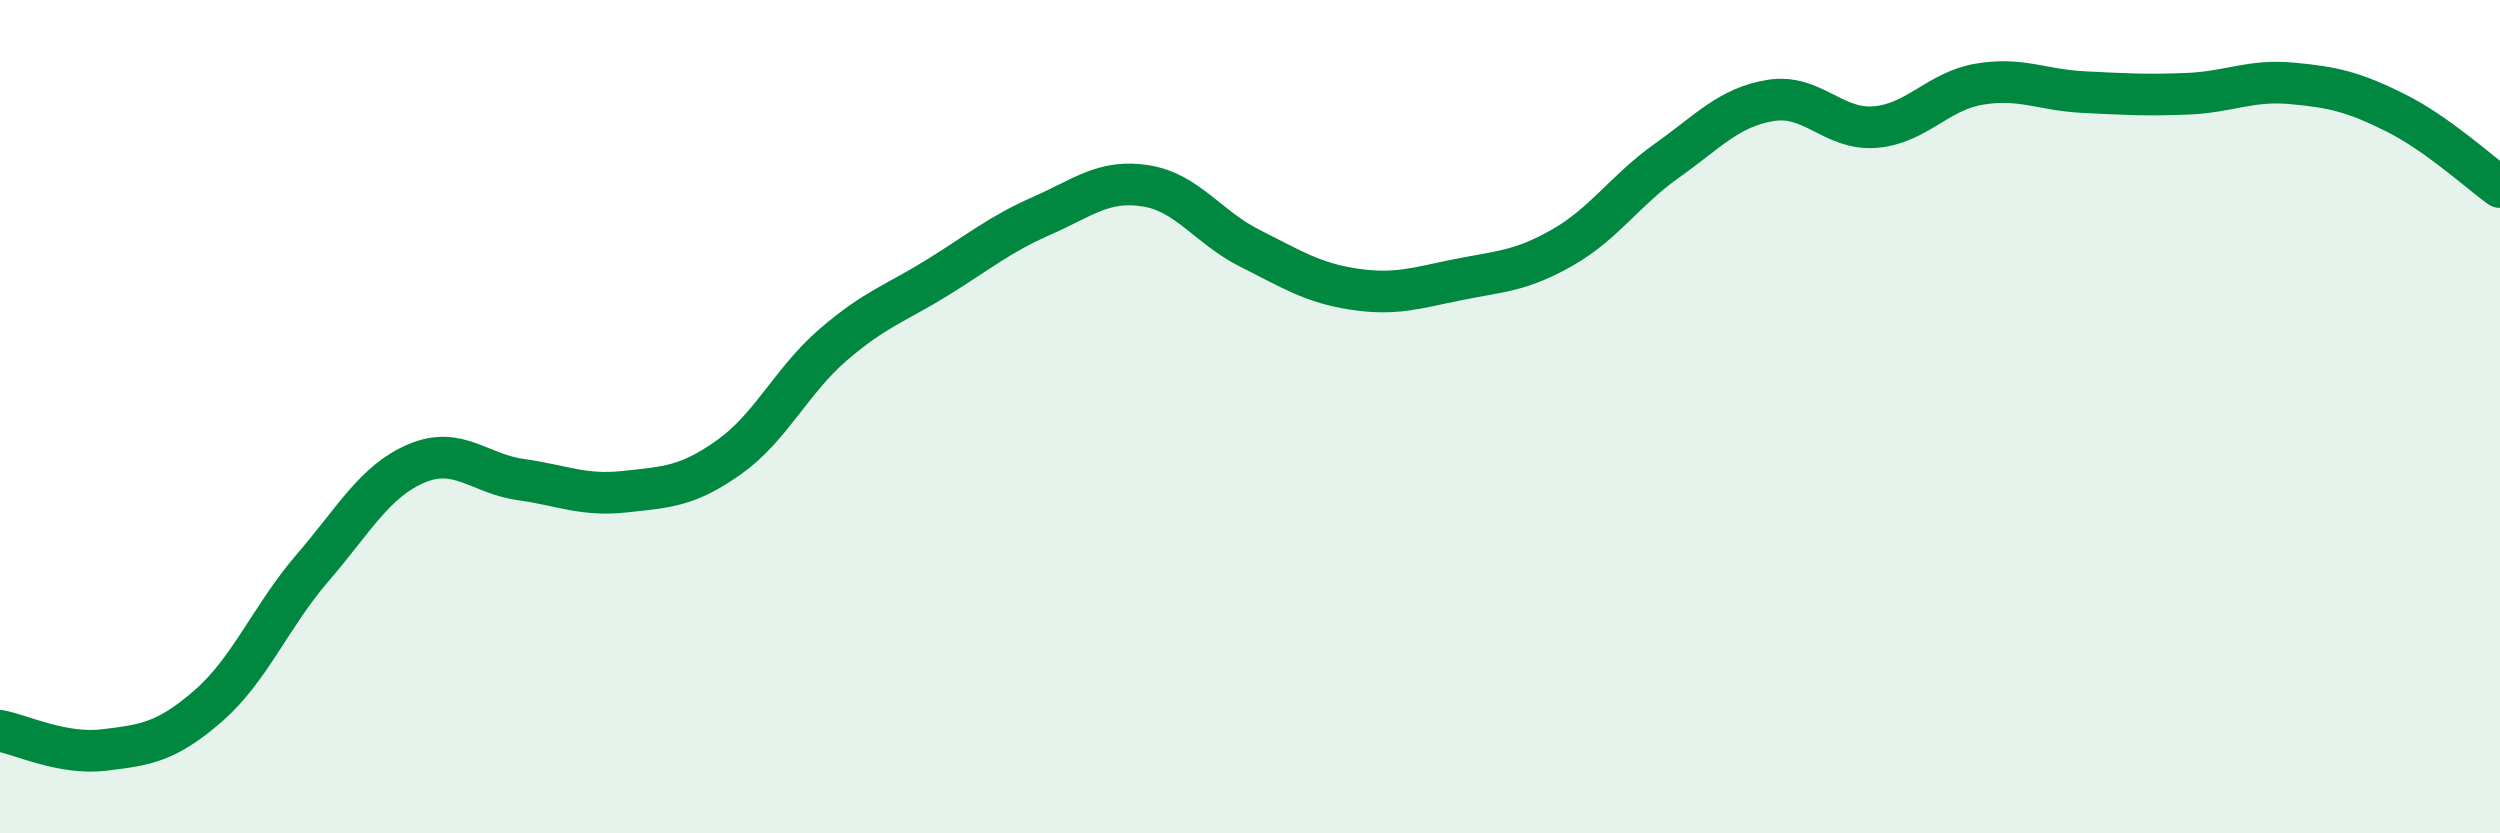
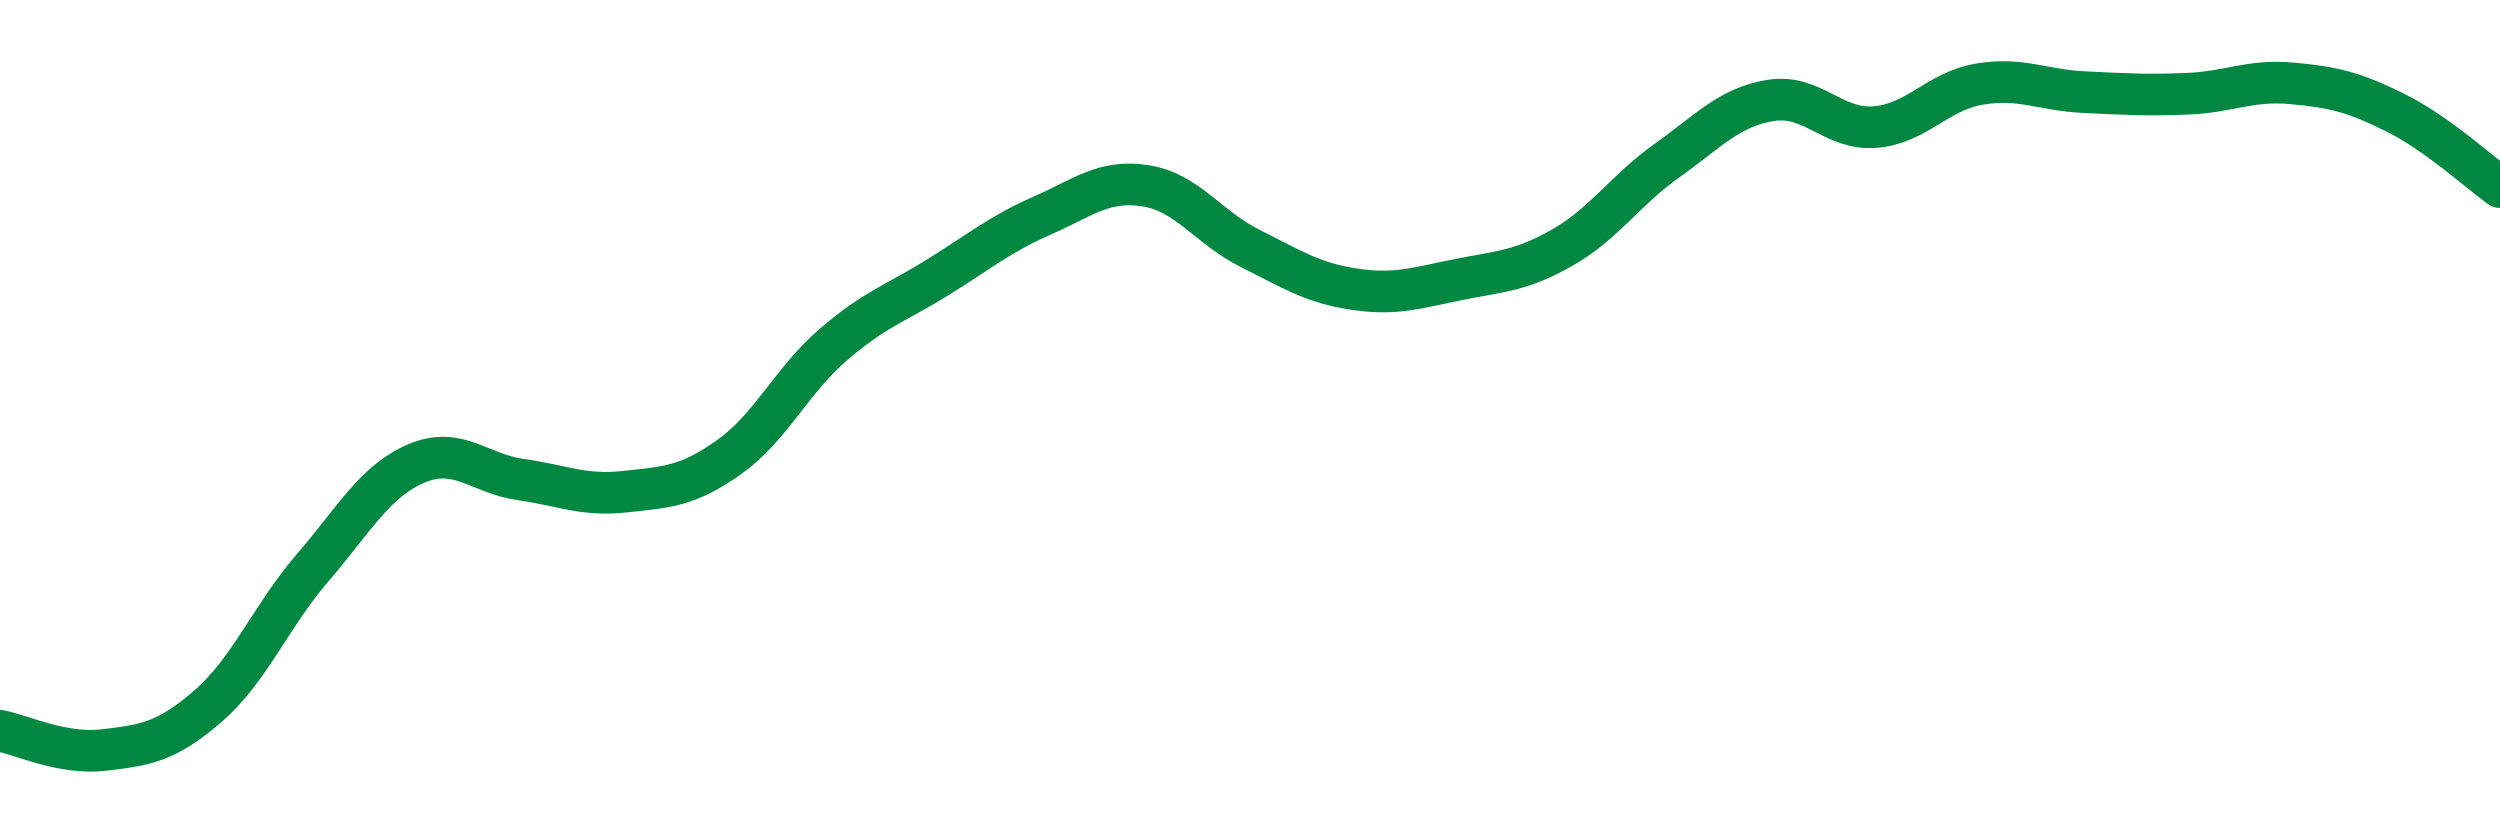
<svg xmlns="http://www.w3.org/2000/svg" width="60" height="20" viewBox="0 0 60 20">
-   <path d="M 0,17.54 C 0.5,17.63 1.5,18.12 2.5,18 C 3.5,17.88 4,17.81 5,16.94 C 6,16.07 6.5,14.79 7.5,13.63 C 8.5,12.47 9,11.54 10,11.12 C 11,10.7 11.5,11.37 12.5,11.51 C 13.5,11.65 14,11.91 15,11.8 C 16,11.69 16.5,11.68 17.5,10.97 C 18.5,10.26 19,9.13 20,8.27 C 21,7.41 21.5,7.28 22.5,6.66 C 23.5,6.04 24,5.62 25,5.18 C 26,4.74 26.5,4.3 27.5,4.46 C 28.5,4.62 29,5.46 30,5.96 C 31,6.46 31.5,6.79 32.5,6.94 C 33.5,7.09 34,6.91 35,6.71 C 36,6.51 36.5,6.51 37.5,5.94 C 38.5,5.37 39,4.57 40,3.86 C 41,3.15 41.5,2.57 42.5,2.41 C 43.5,2.25 44,3.13 45,3.05 C 46,2.97 46.5,2.19 47.5,2.02 C 48.5,1.85 49,2.16 50,2.21 C 51,2.26 51.5,2.29 52.5,2.25 C 53.5,2.21 54,1.91 55,2 C 56,2.09 56.5,2.21 57.5,2.71 C 58.5,3.21 59.5,4.13 60,4.49L60 20L0 20Z" fill="#008740" opacity="0.1" stroke-linecap="round" stroke-linejoin="round" />
  <path d="M 0,17.54 C 0.5,17.63 1.5,18.12 2.5,18 C 3.5,17.88 4,17.81 5,16.94 C 6,16.07 6.5,14.79 7.5,13.63 C 8.5,12.47 9,11.54 10,11.12 C 11,10.7 11.5,11.37 12.5,11.51 C 13.5,11.65 14,11.91 15,11.8 C 16,11.69 16.5,11.68 17.5,10.97 C 18.5,10.26 19,9.13 20,8.27 C 21,7.41 21.5,7.28 22.5,6.66 C 23.5,6.04 24,5.62 25,5.18 C 26,4.74 26.5,4.3 27.5,4.46 C 28.5,4.62 29,5.46 30,5.96 C 31,6.46 31.5,6.79 32.5,6.94 C 33.5,7.09 34,6.91 35,6.71 C 36,6.51 36.5,6.51 37.5,5.94 C 38.5,5.37 39,4.57 40,3.86 C 41,3.15 41.5,2.57 42.5,2.41 C 43.5,2.25 44,3.13 45,3.05 C 46,2.97 46.5,2.19 47.5,2.02 C 48.5,1.85 49,2.16 50,2.21 C 51,2.26 51.5,2.29 52.5,2.25 C 53.5,2.21 54,1.91 55,2 C 56,2.09 56.5,2.21 57.5,2.71 C 58.5,3.21 59.5,4.13 60,4.49" stroke="#008740" stroke-width="1" fill="none" stroke-linecap="round" stroke-linejoin="round" />
</svg>